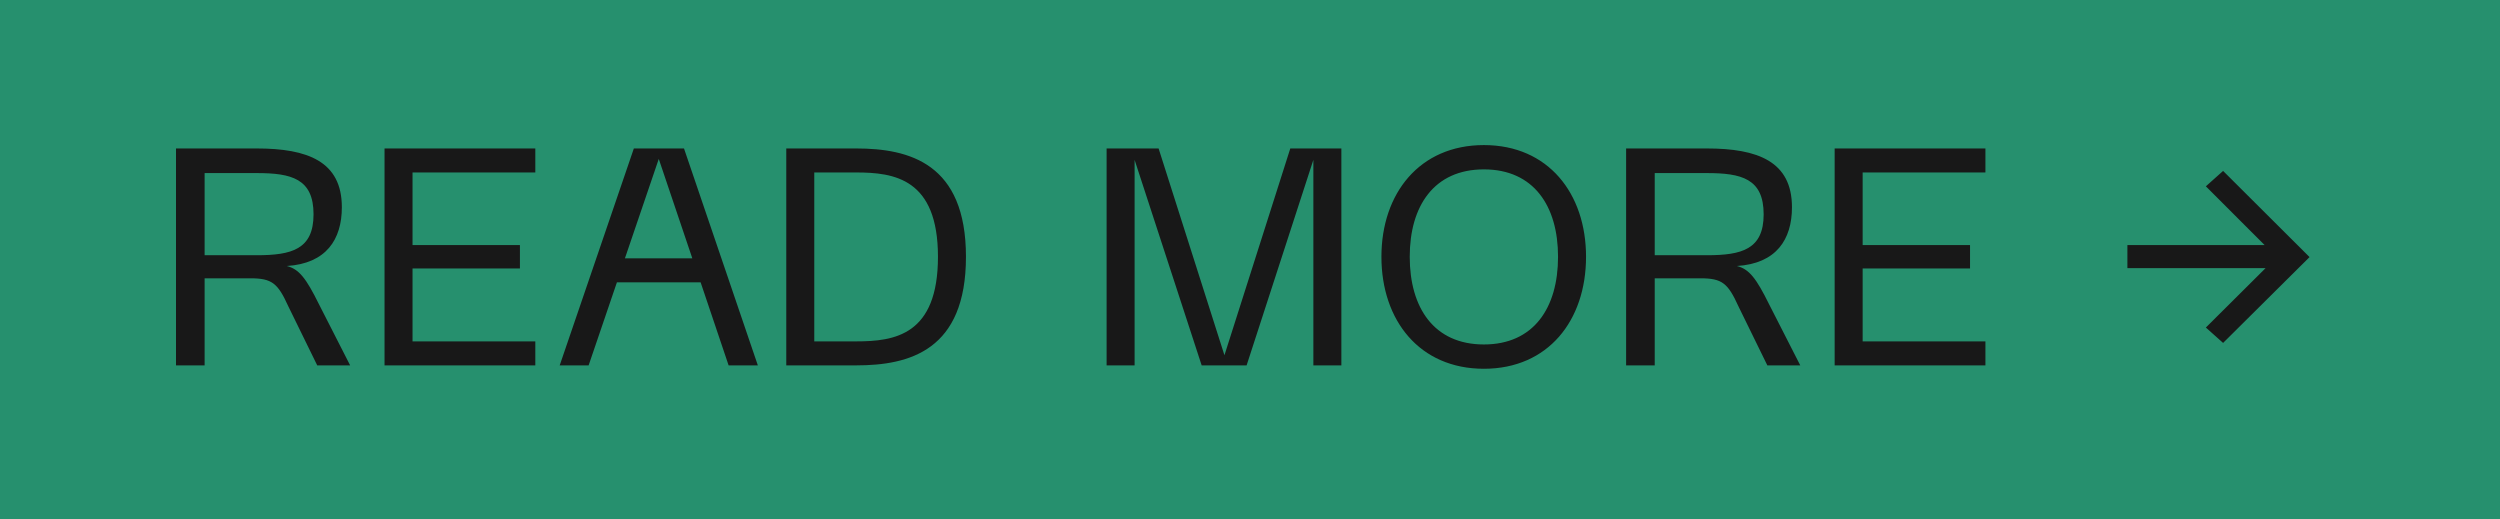
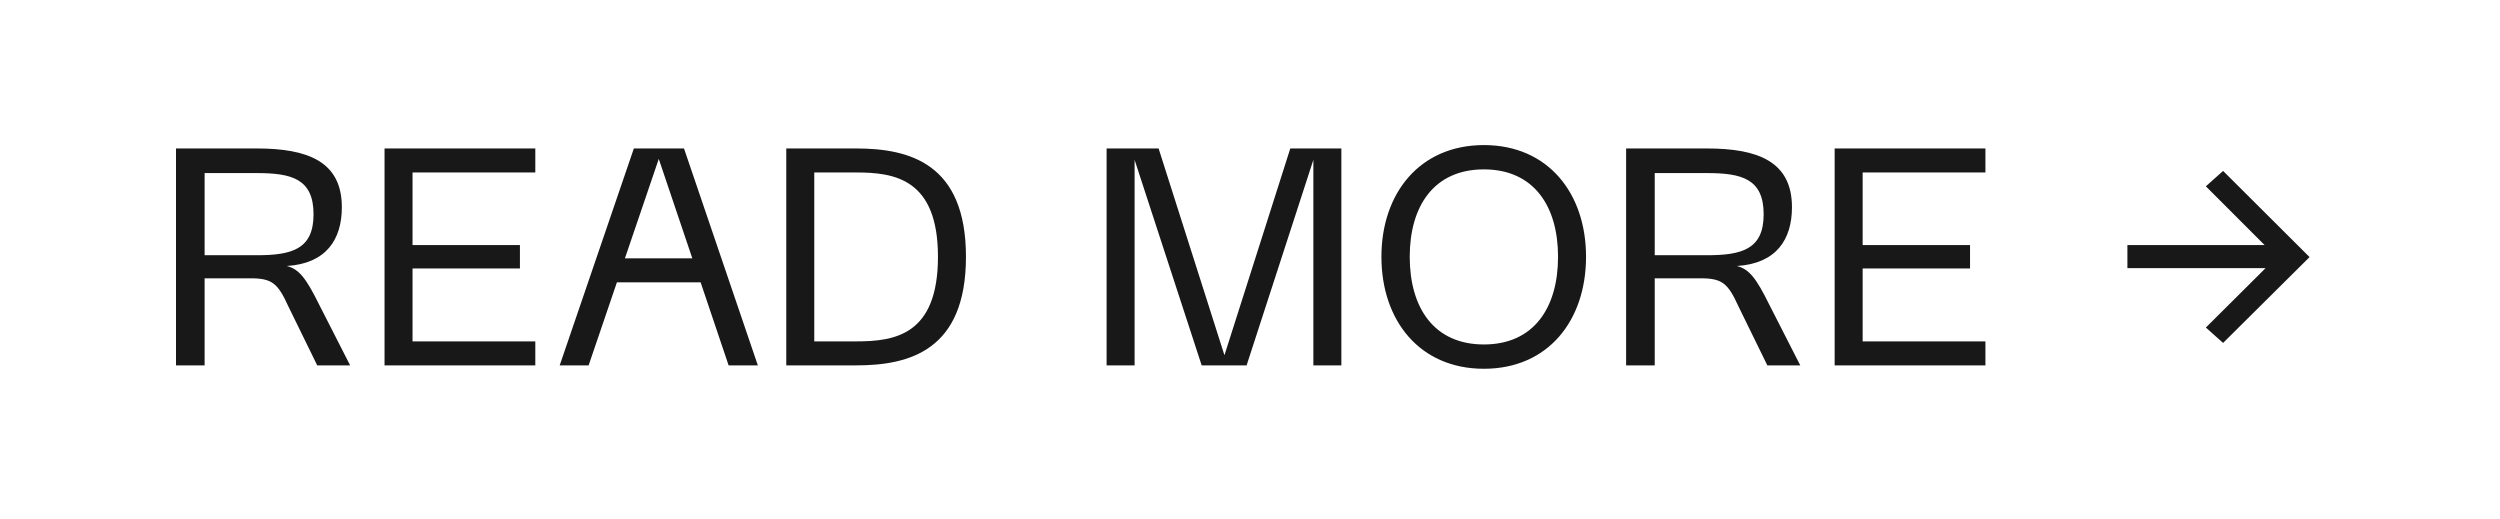
<svg xmlns="http://www.w3.org/2000/svg" width="130" height="27" viewBox="0 0 130 27" fill="none">
-   <rect width="130" height="27" fill="#26906E" />
  <path d="M9.152 19V7.72H13.344C16 7.72 17.776 8.392 17.776 10.776C17.776 12.456 16.96 13.704 14.912 13.832C15.552 13.992 15.92 14.472 16.592 15.832L18.208 19H16.496L14.992 15.928C14.448 14.728 14.144 14.472 13.024 14.472H10.64V19H9.152ZM10.64 13.272H13.344C15.168 13.272 16.304 12.968 16.304 11.144C16.304 9.288 15.152 9 13.344 9H10.64V13.272ZM19.996 19V7.72H27.836V8.968H21.452V12.744H27.036V13.96H21.452V17.752H27.836V19H19.996ZM29.104 19L32.96 7.72H35.568L39.408 19H37.888L36.432 14.68H32.08L30.608 19H29.104ZM32.496 13.432H36L34.256 8.264L32.496 13.432ZM40.886 19V7.72H44.518C47.302 7.72 50.23 8.504 50.23 13.352C50.23 18.216 47.302 19 44.518 19H40.886ZM42.342 17.752H44.518C46.518 17.752 48.774 17.432 48.774 13.352C48.774 9.288 46.502 8.968 44.518 8.968H42.342V17.752ZM57.543 19V7.72H60.247L63.671 18.472L67.095 7.72H69.751V19H68.295V8.312L64.823 19H62.487L58.999 8.312V19H57.543ZM71.834 13.352C71.834 10.056 73.818 7.544 77.162 7.544C80.506 7.544 82.474 10.056 82.474 13.352C82.474 16.664 80.506 19.176 77.162 19.176C73.818 19.176 71.834 16.664 71.834 13.352ZM73.306 13.352C73.306 16.008 74.57 17.912 77.162 17.912C79.754 17.912 81.018 16.008 81.018 13.352C81.018 10.712 79.754 8.808 77.162 8.808C74.57 8.808 73.306 10.712 73.306 13.352ZM84.558 19V7.72H88.75C91.406 7.72 93.182 8.392 93.182 10.776C93.182 12.456 92.366 13.704 90.318 13.832C90.958 13.992 91.326 14.472 91.998 15.832L93.614 19H91.902L90.398 15.928C89.854 14.728 89.55 14.472 88.43 14.472H86.046V19H84.558ZM86.046 13.272H88.75C90.574 13.272 91.71 12.968 91.71 11.144C91.71 9.288 90.558 9 88.75 9H86.046V13.272ZM95.402 19V7.72H103.242V8.968H96.858V12.744H102.442V13.96H96.858V17.752H103.242V19H95.402ZM110.625 12.744H117.76L114.705 9.688L115.601 8.888L120.097 13.368L115.601 17.832L114.705 17.032L117.809 13.944H110.625V12.744Z" fill="#181818" />
</svg>